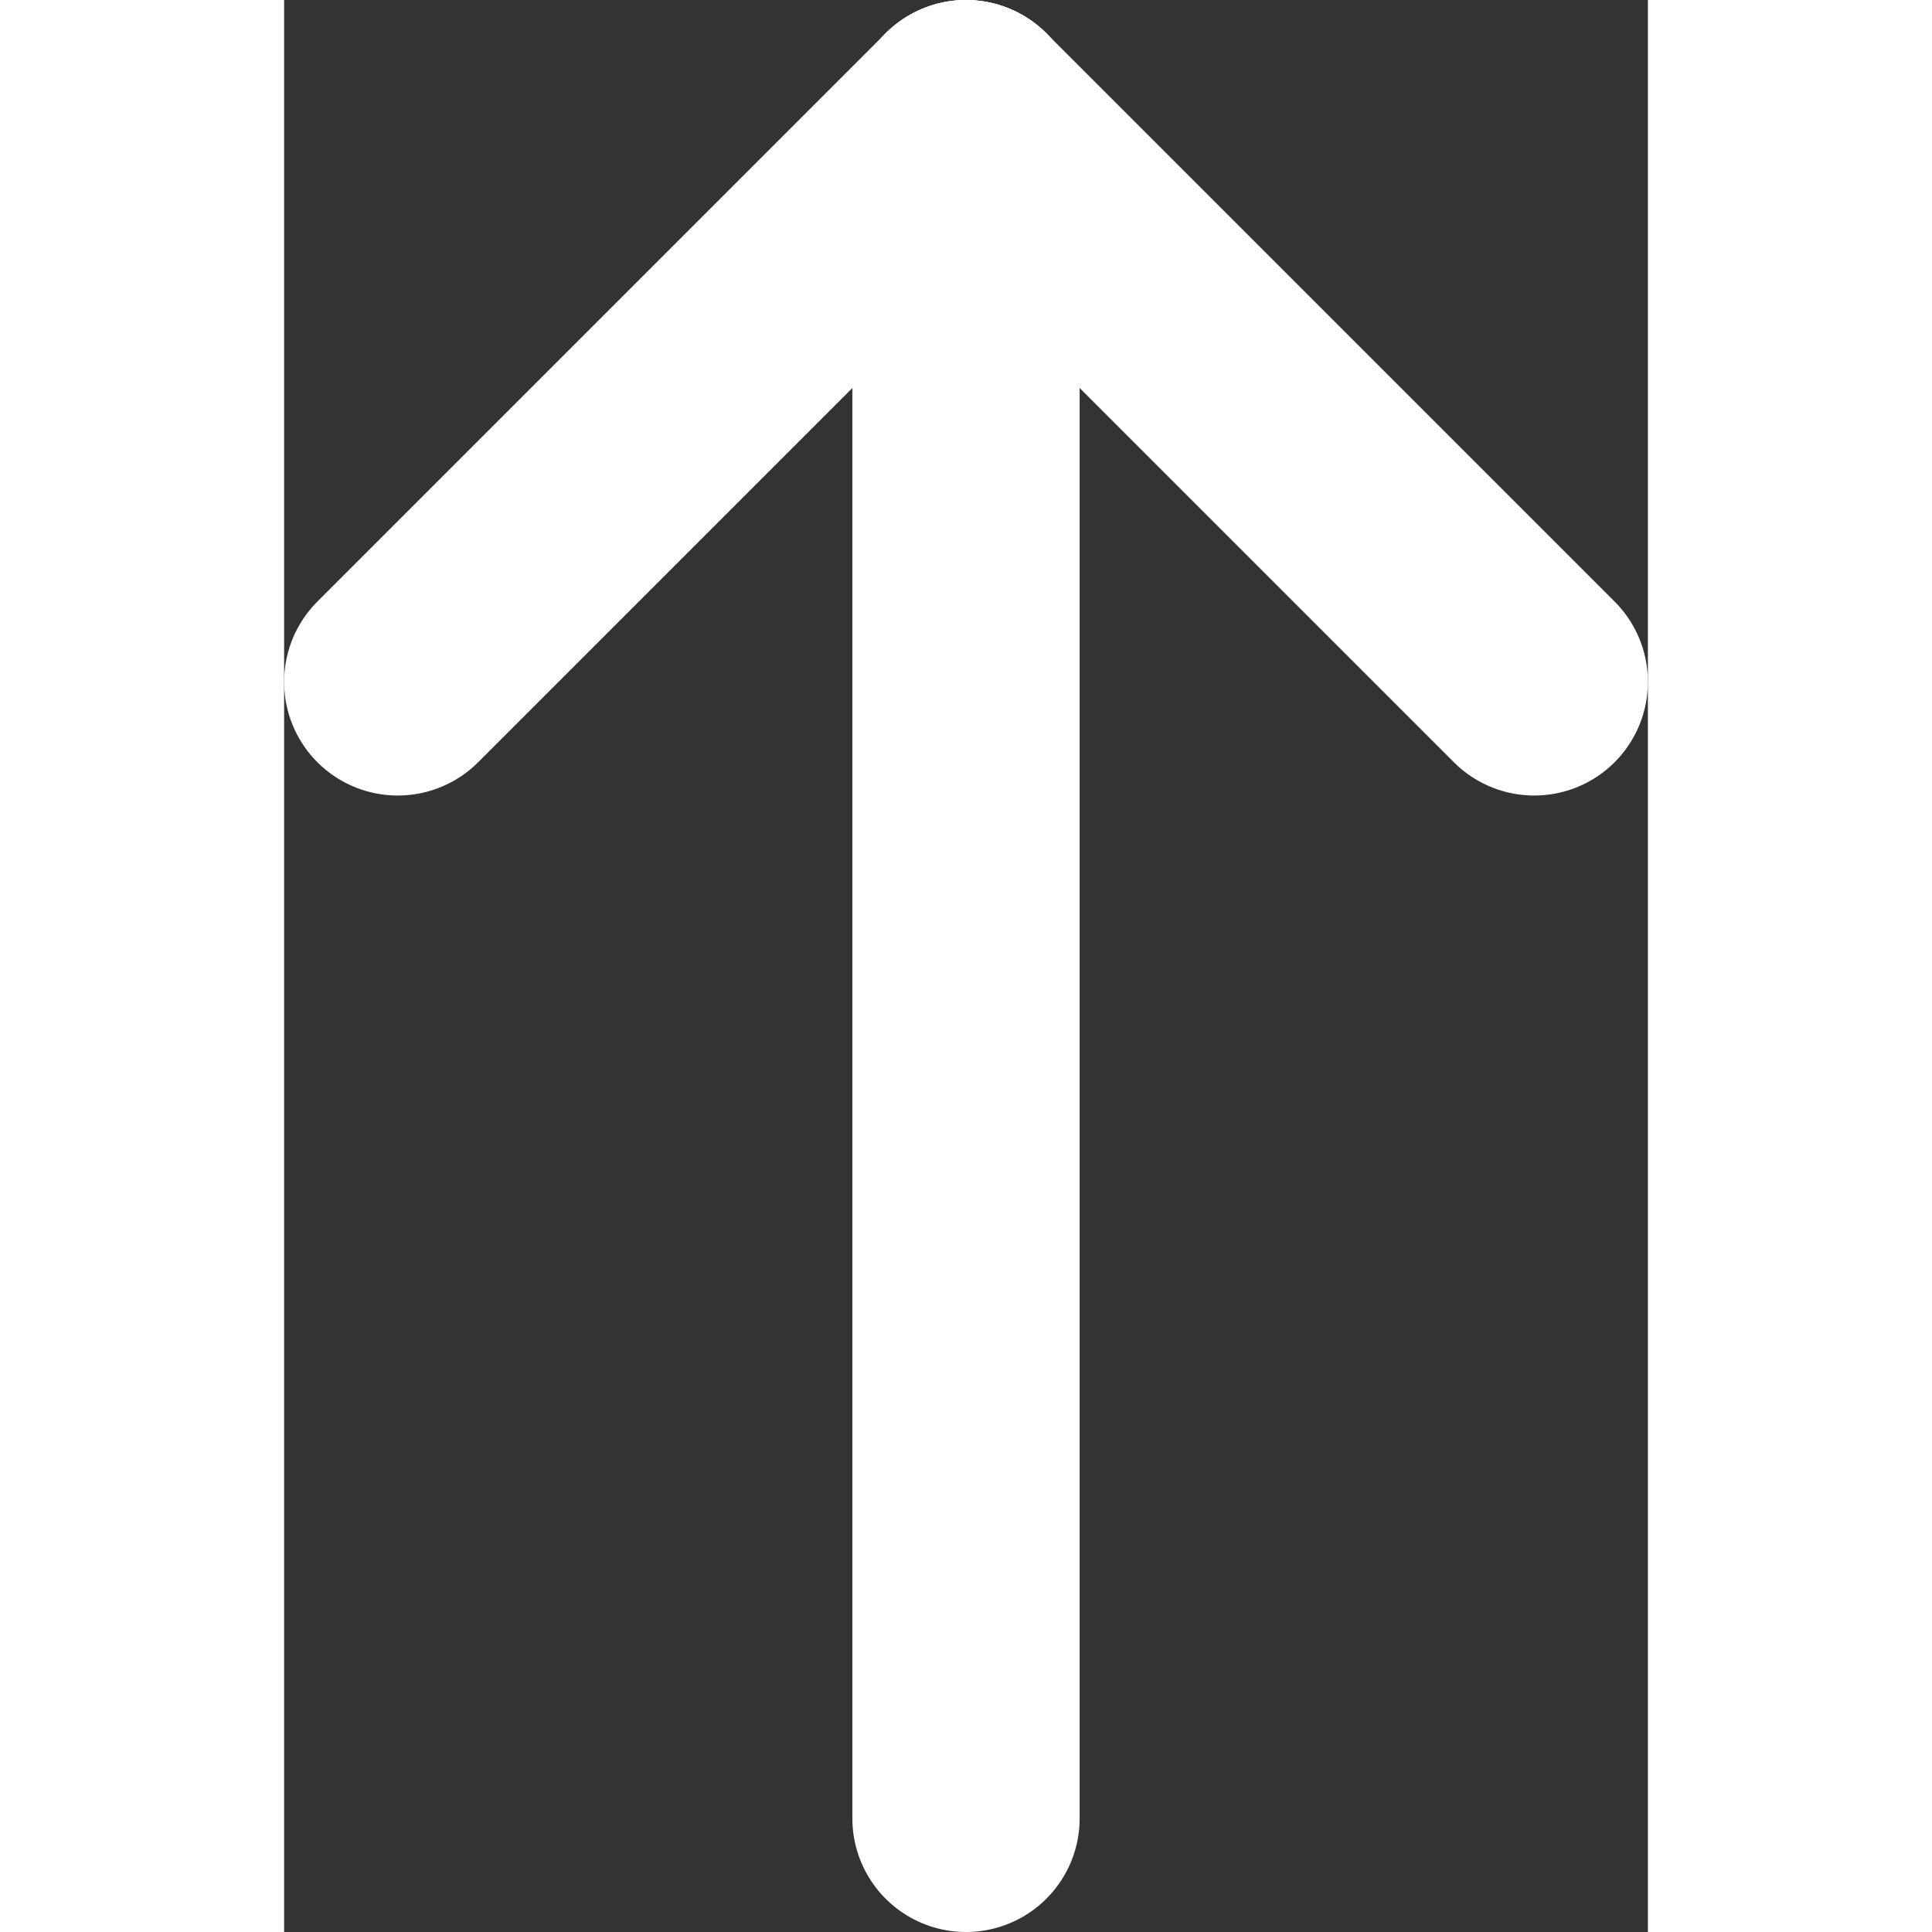
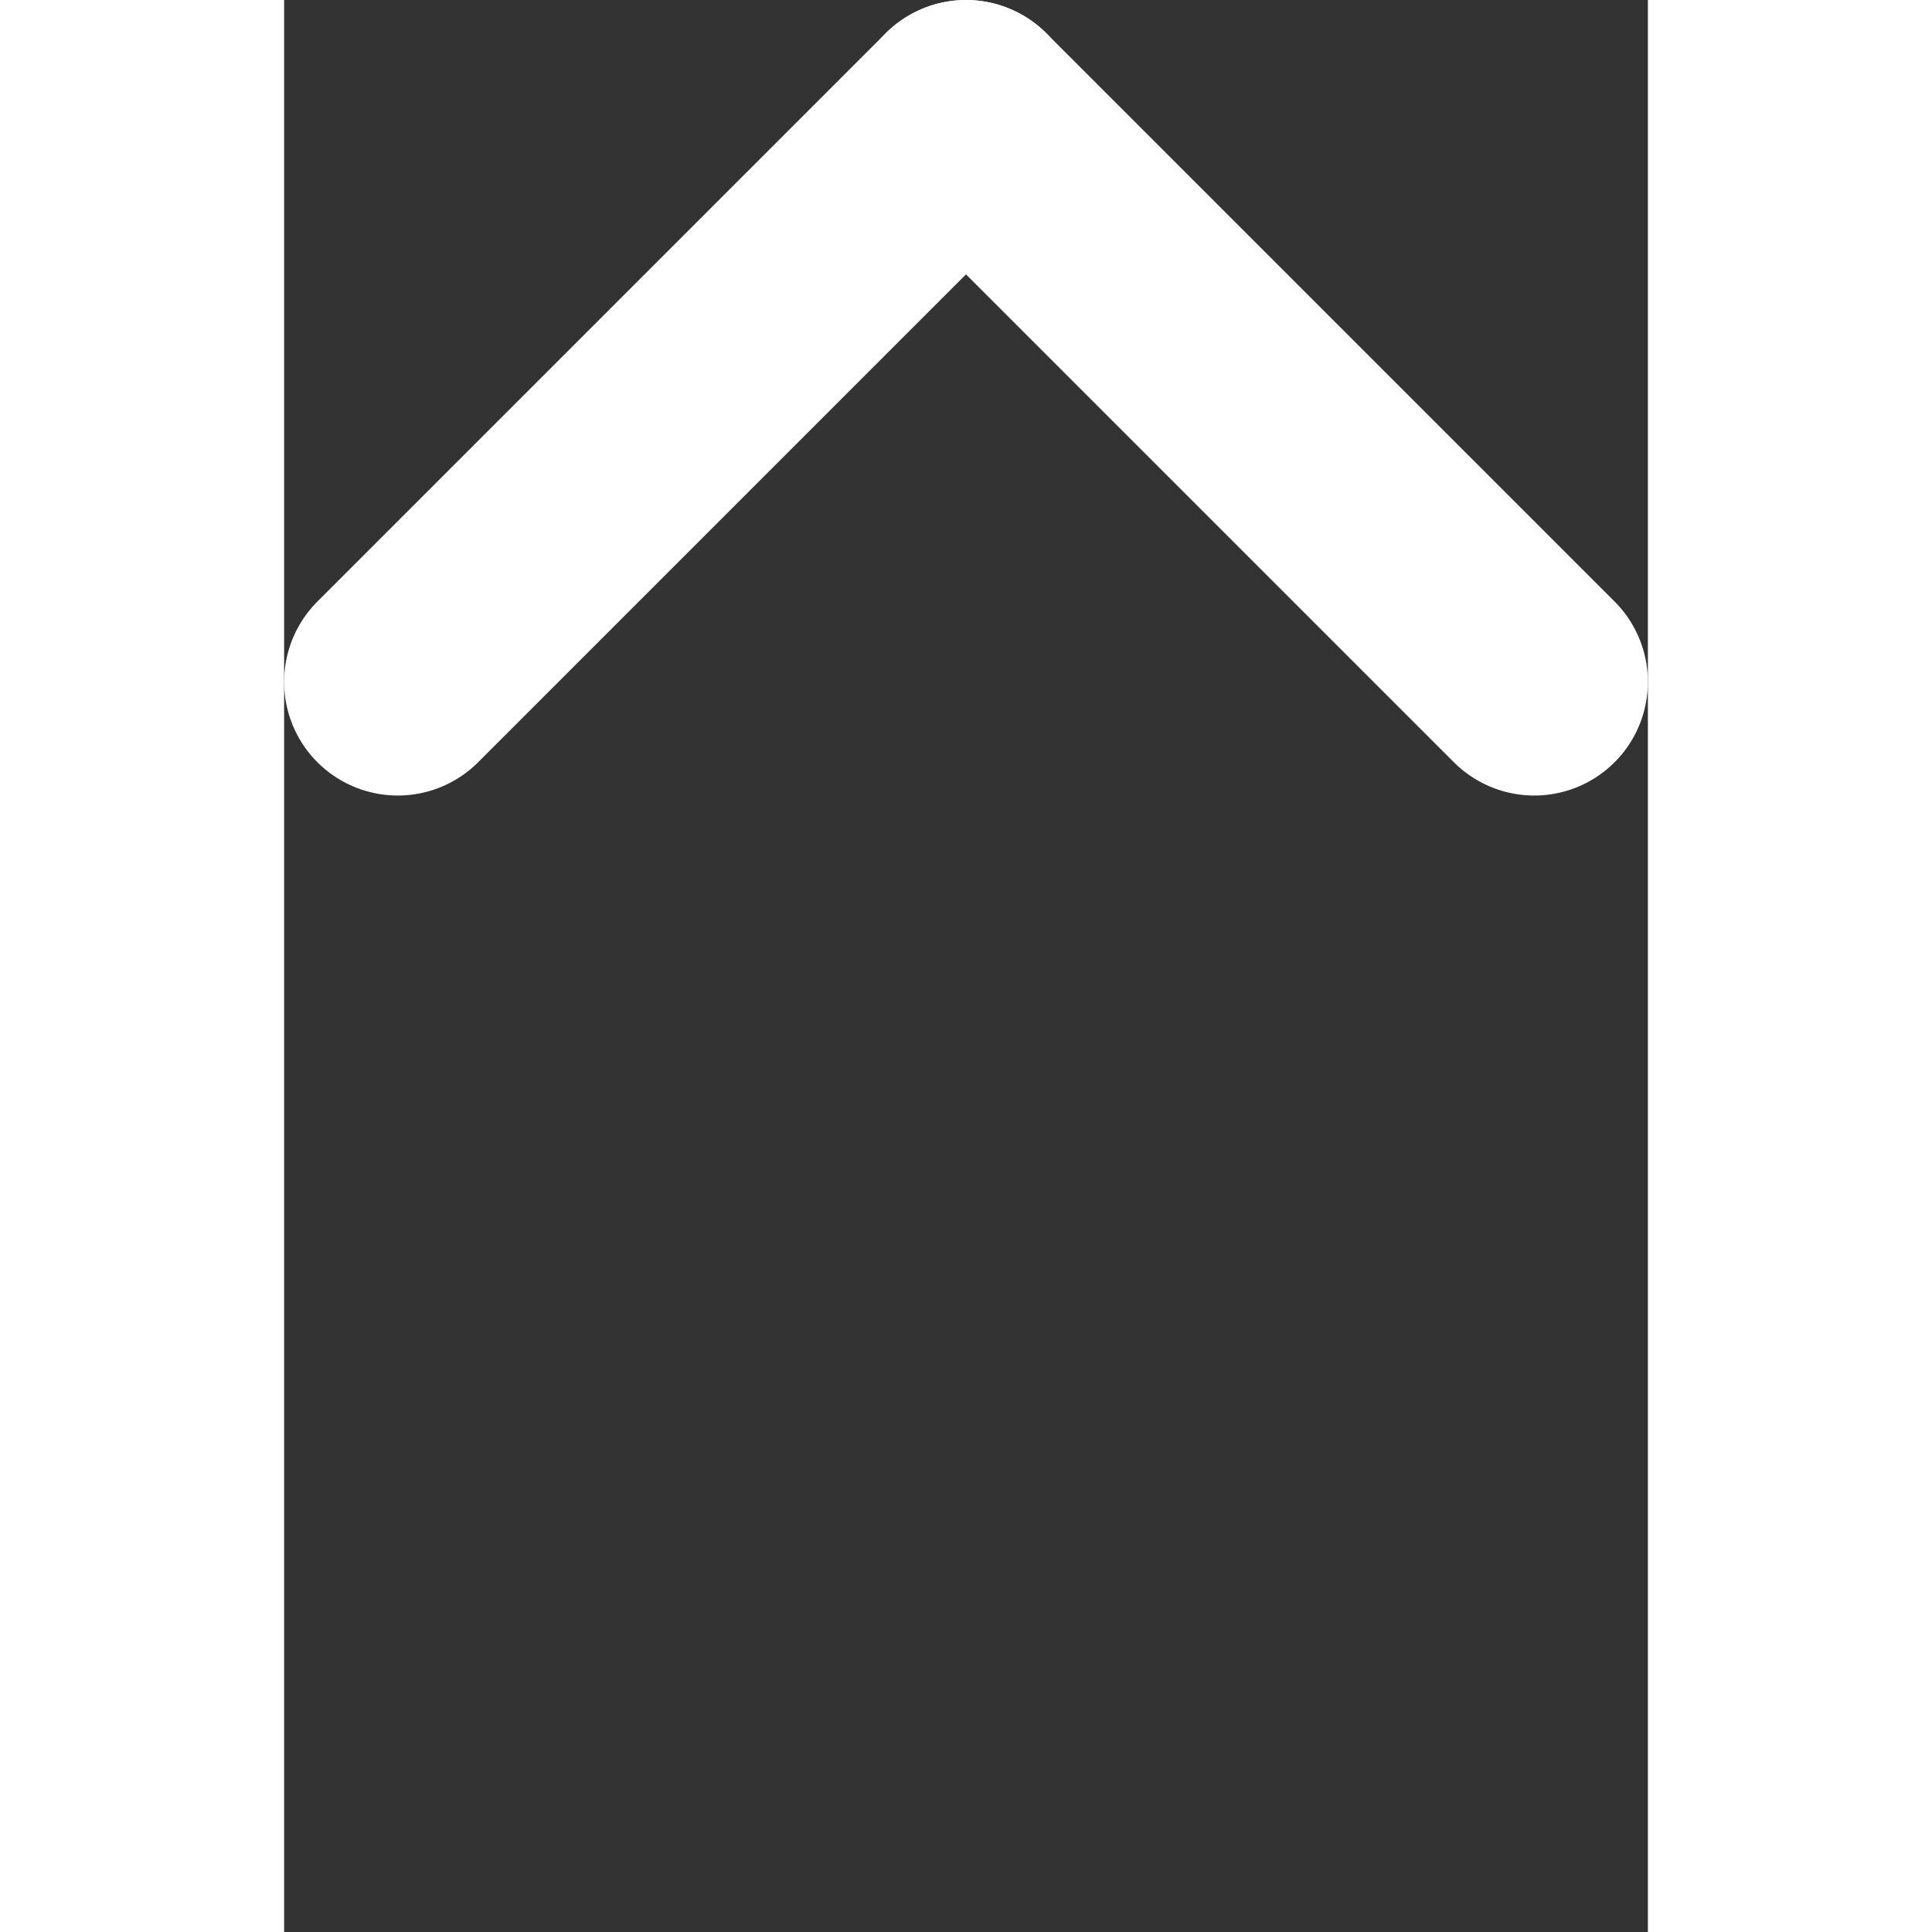
<svg xmlns="http://www.w3.org/2000/svg" width="60" height="60" viewBox="38 33 24 34">
  <rect x="38" y="33" width="24" height="34" fill="#333333" stroke="none" />
-   <line x1="50" y1="65" x2="50" y2="35" stroke="white" stroke-width="4" stroke-linecap="round" />
  <line x1="50" y1="35" x2="40" y2="45" stroke="white" stroke-width="4" stroke-linecap="round" />
  <line x1="50" y1="35" x2="60" y2="45" stroke="white" stroke-width="4" stroke-linecap="round" />
</svg>